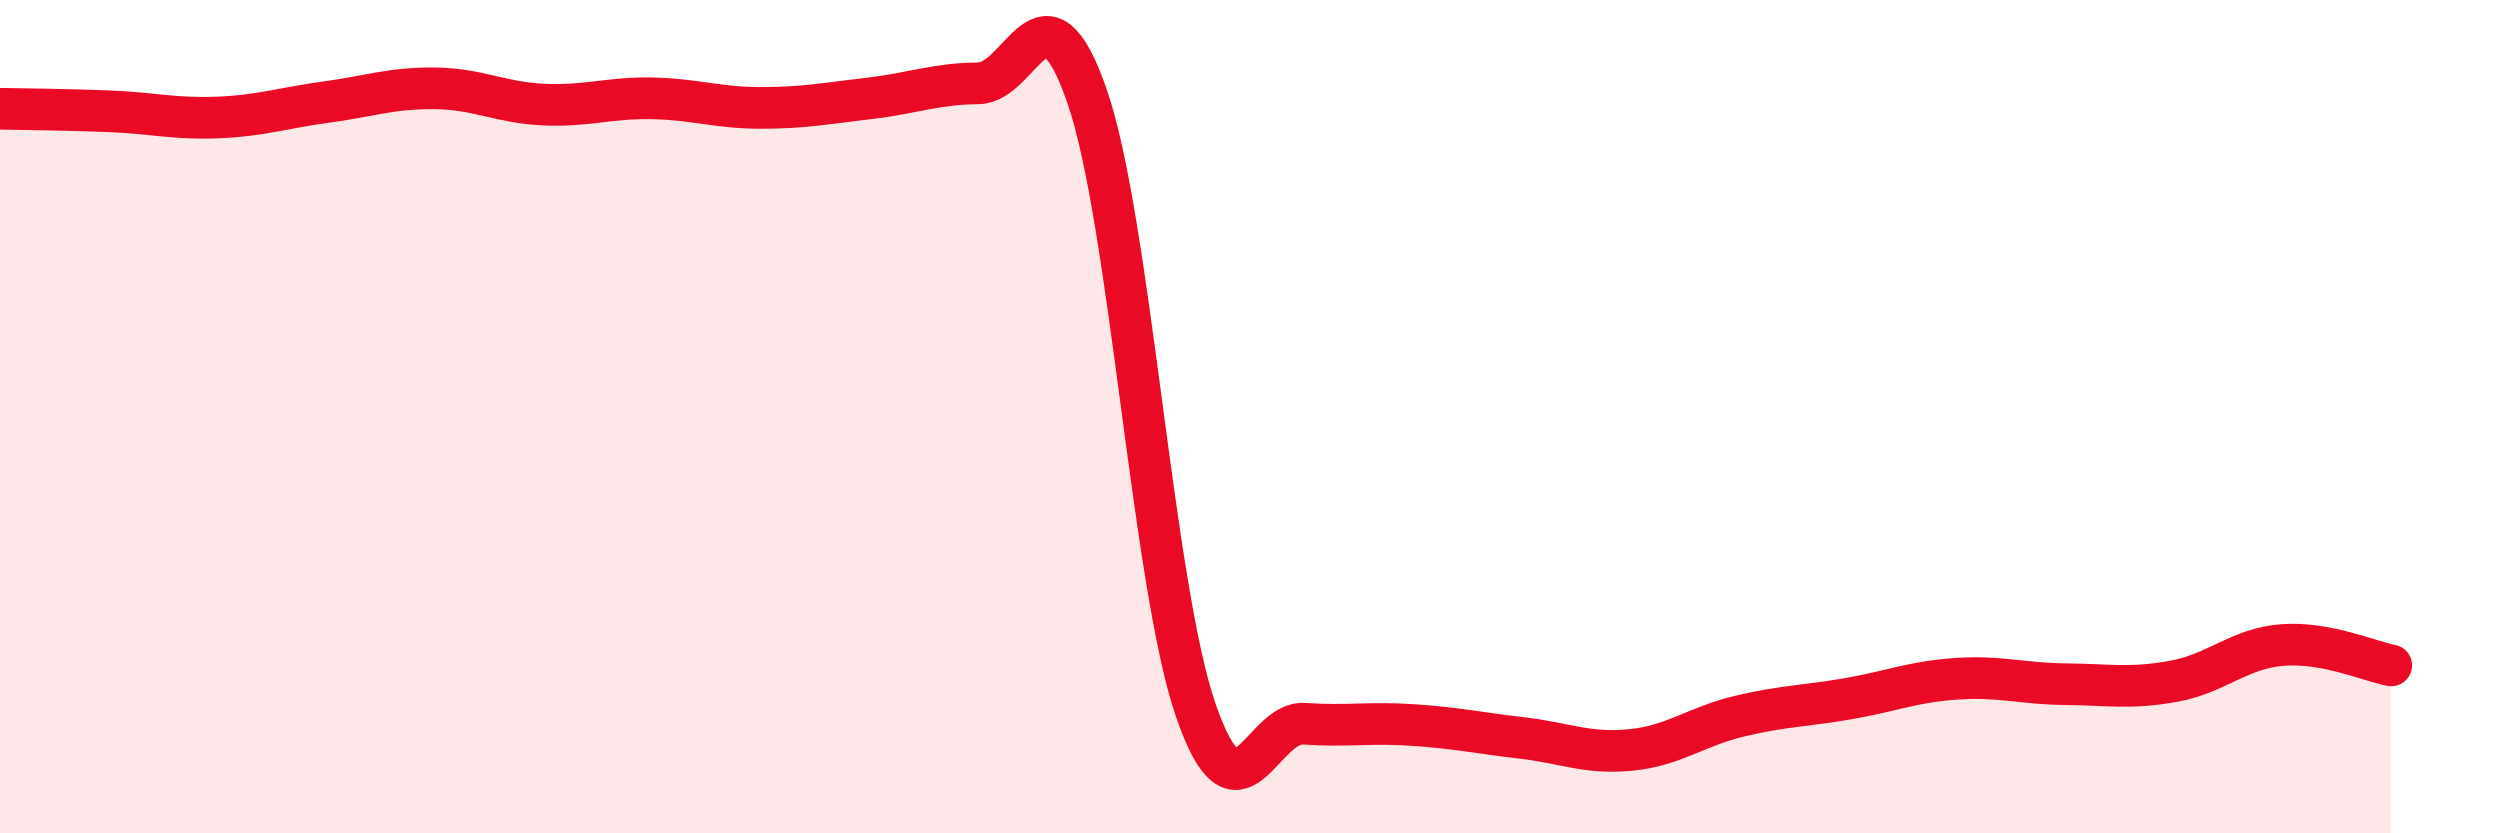
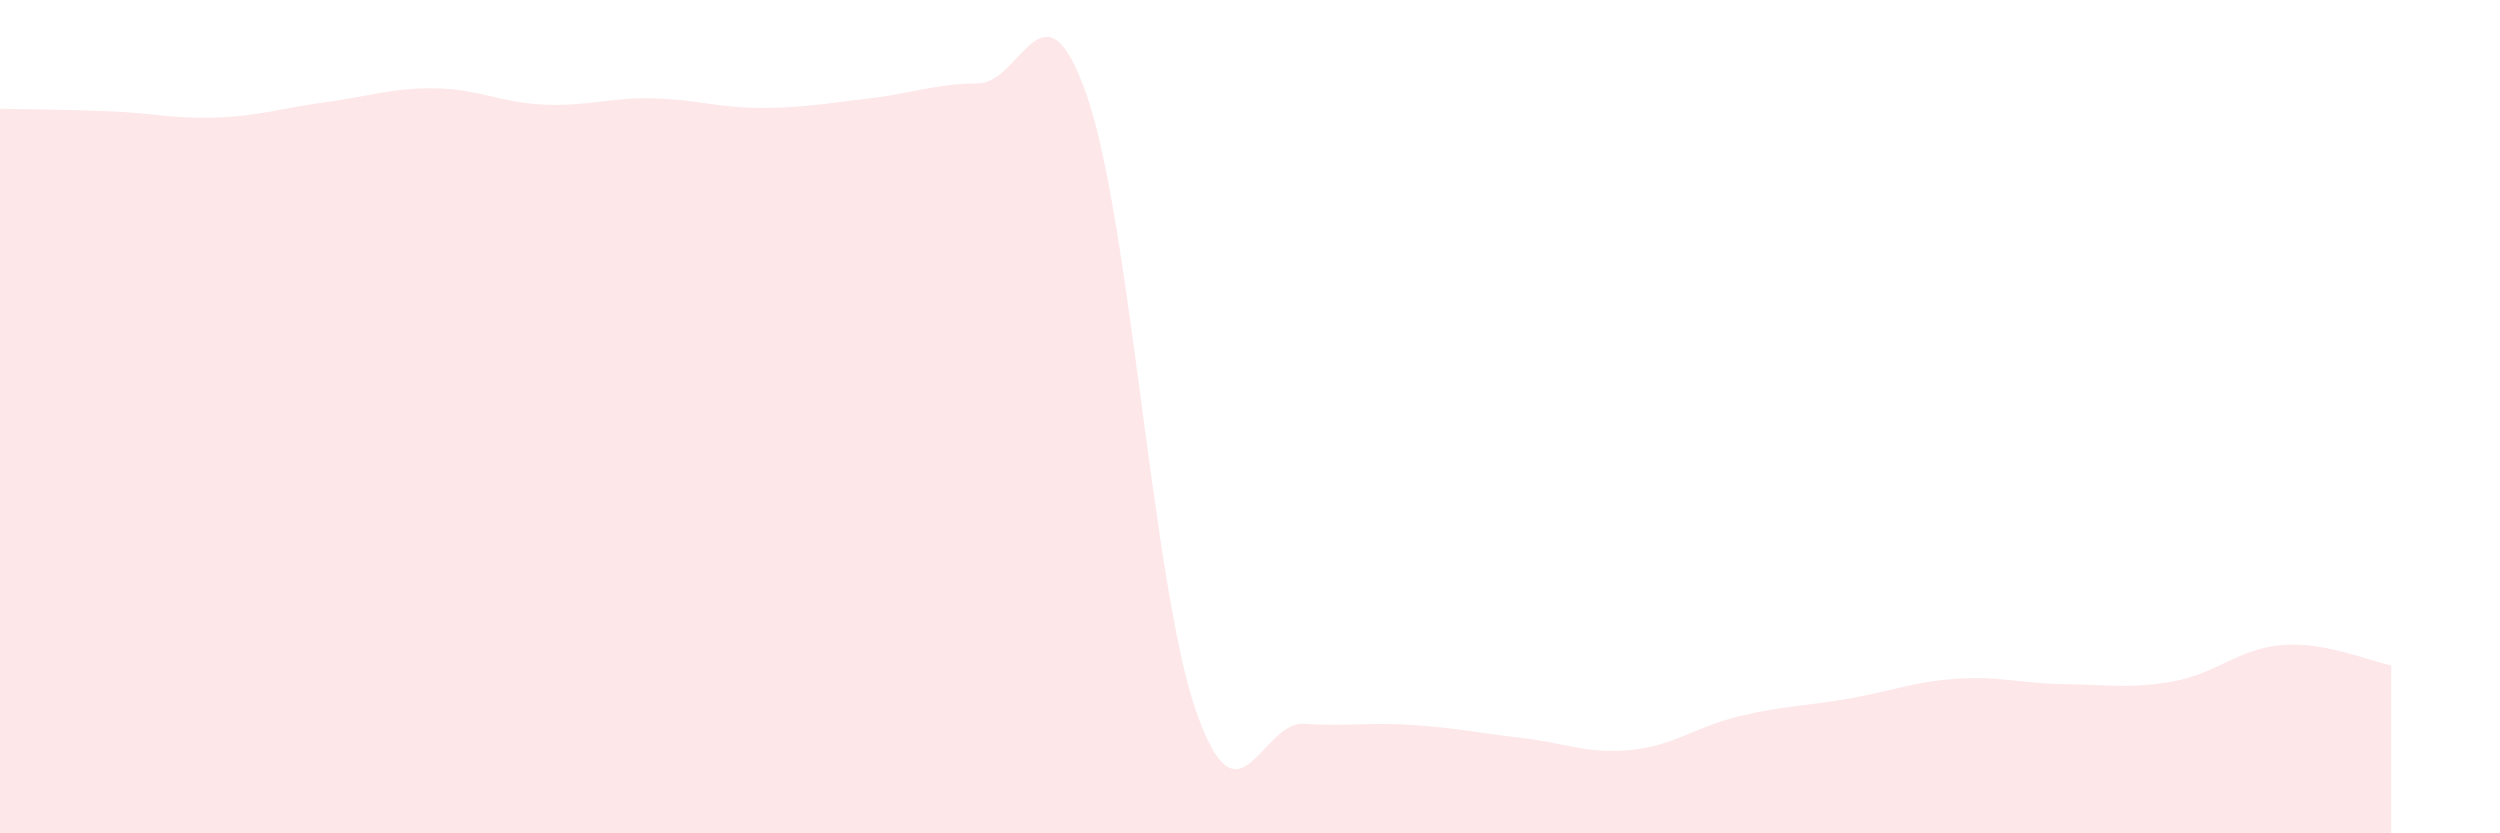
<svg xmlns="http://www.w3.org/2000/svg" width="60" height="20" viewBox="0 0 60 20">
  <path d="M 0,2.61 C 0.52,2.62 1.57,2.63 2.61,2.67 C 3.65,2.71 4.18,2.86 5.22,2.82 C 6.26,2.78 6.79,2.59 7.83,2.45 C 8.87,2.31 9.39,2.11 10.43,2.12 C 11.47,2.13 12,2.46 13.04,2.51 C 14.08,2.56 14.61,2.34 15.65,2.36 C 16.69,2.38 17.22,2.59 18.26,2.59 C 19.3,2.59 19.83,2.48 20.87,2.36 C 21.91,2.24 22.44,2.01 23.48,2 C 24.52,1.99 25.05,-0.7 26.09,2.31 C 27.13,5.32 27.66,14.04 28.7,17.05 C 29.74,20.06 30.26,17.3 31.3,17.37 C 32.34,17.44 32.87,17.33 33.91,17.4 C 34.95,17.47 35.48,17.59 36.52,17.71 C 37.56,17.83 38.09,18.1 39.13,18 C 40.17,17.9 40.7,17.44 41.74,17.19 C 42.78,16.94 43.31,16.95 44.35,16.77 C 45.39,16.59 45.92,16.36 46.96,16.29 C 48,16.22 48.53,16.41 49.57,16.42 C 50.61,16.43 51.13,16.54 52.17,16.35 C 53.21,16.16 53.74,15.56 54.78,15.48 C 55.82,15.4 56.87,15.87 57.39,15.97L57.39 20L0 20Z" fill="#EB0A25" opacity="0.1" stroke-linecap="round" stroke-linejoin="round" />
-   <path d="M 0,2.61 C 0.52,2.62 1.57,2.63 2.61,2.67 C 3.65,2.71 4.18,2.86 5.22,2.82 C 6.26,2.78 6.79,2.59 7.83,2.45 C 8.87,2.31 9.39,2.11 10.43,2.12 C 11.47,2.13 12,2.46 13.04,2.51 C 14.08,2.56 14.61,2.34 15.65,2.36 C 16.69,2.38 17.22,2.59 18.26,2.59 C 19.3,2.59 19.83,2.48 20.87,2.36 C 21.91,2.24 22.44,2.01 23.48,2 C 24.52,1.99 25.05,-0.7 26.09,2.31 C 27.13,5.32 27.66,14.04 28.7,17.05 C 29.74,20.06 30.26,17.3 31.3,17.37 C 32.34,17.44 32.87,17.33 33.91,17.4 C 34.95,17.47 35.48,17.59 36.52,17.71 C 37.56,17.83 38.09,18.1 39.13,18 C 40.17,17.9 40.7,17.44 41.74,17.19 C 42.78,16.94 43.31,16.95 44.35,16.77 C 45.39,16.59 45.92,16.36 46.96,16.29 C 48,16.22 48.53,16.41 49.57,16.42 C 50.61,16.43 51.13,16.54 52.17,16.35 C 53.21,16.16 53.74,15.56 54.78,15.48 C 55.82,15.4 56.87,15.87 57.39,15.97" stroke="#EB0A25" stroke-width="1" fill="none" stroke-linecap="round" stroke-linejoin="round" />
</svg>